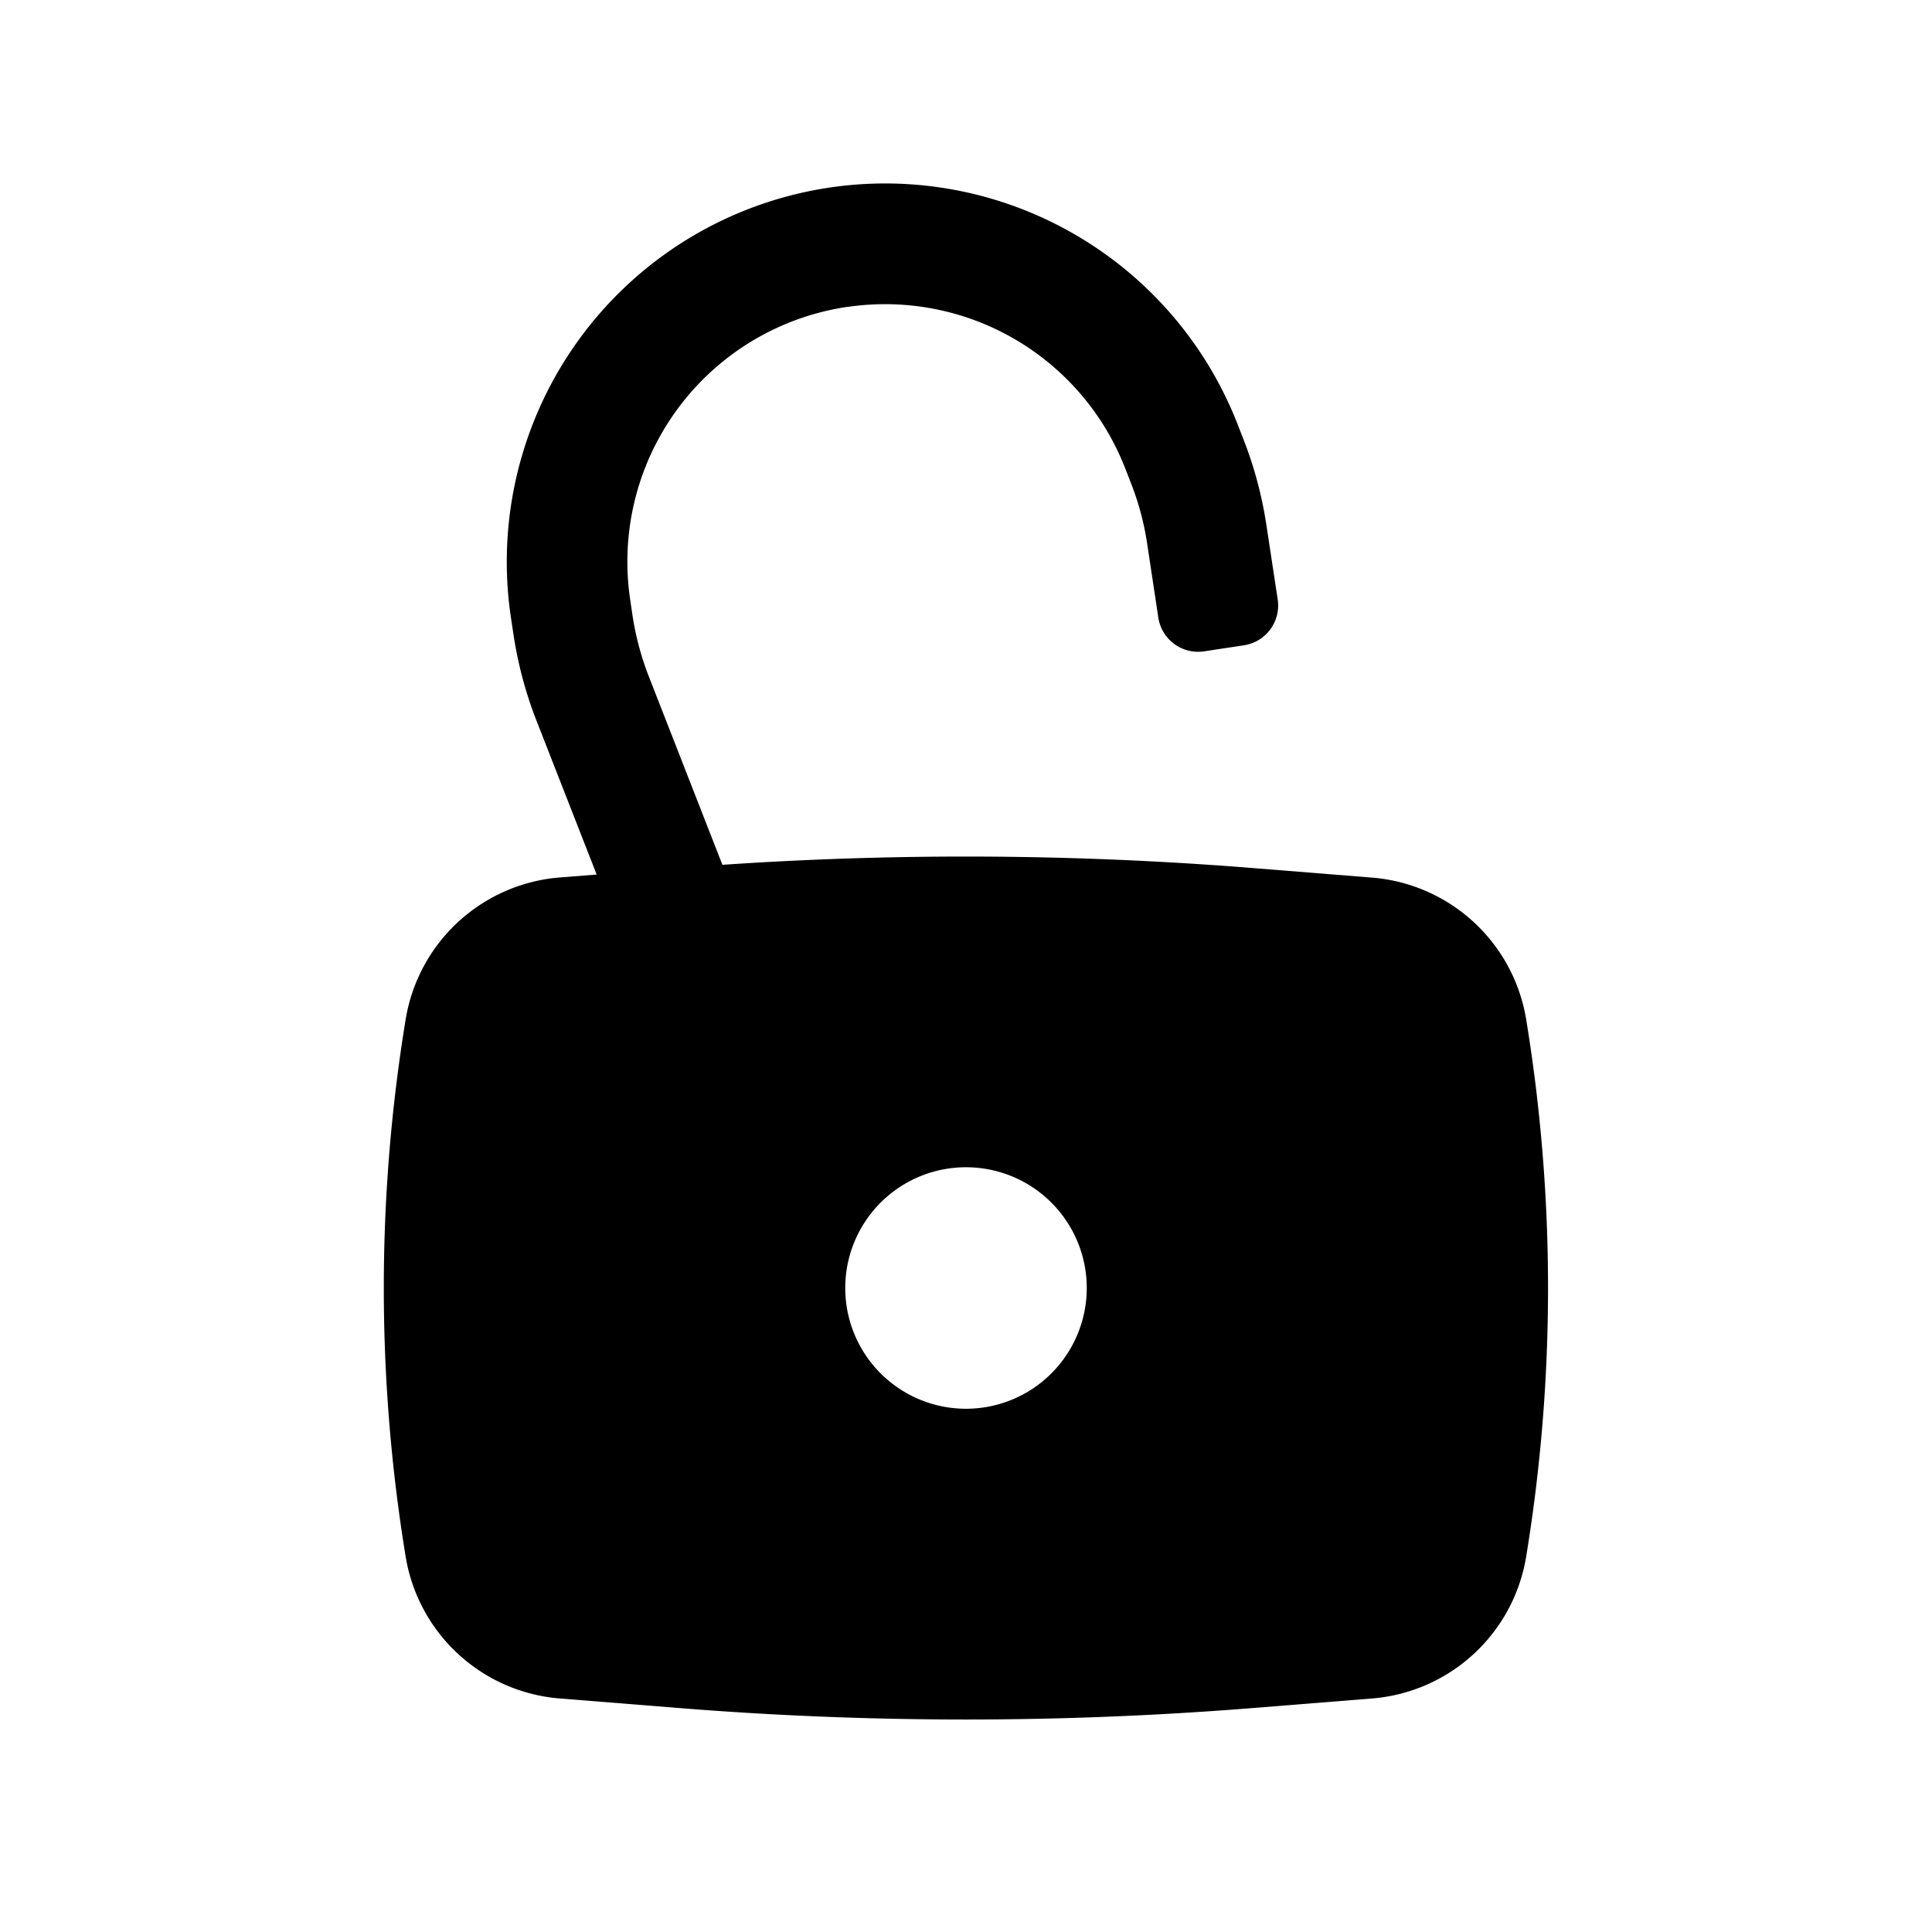
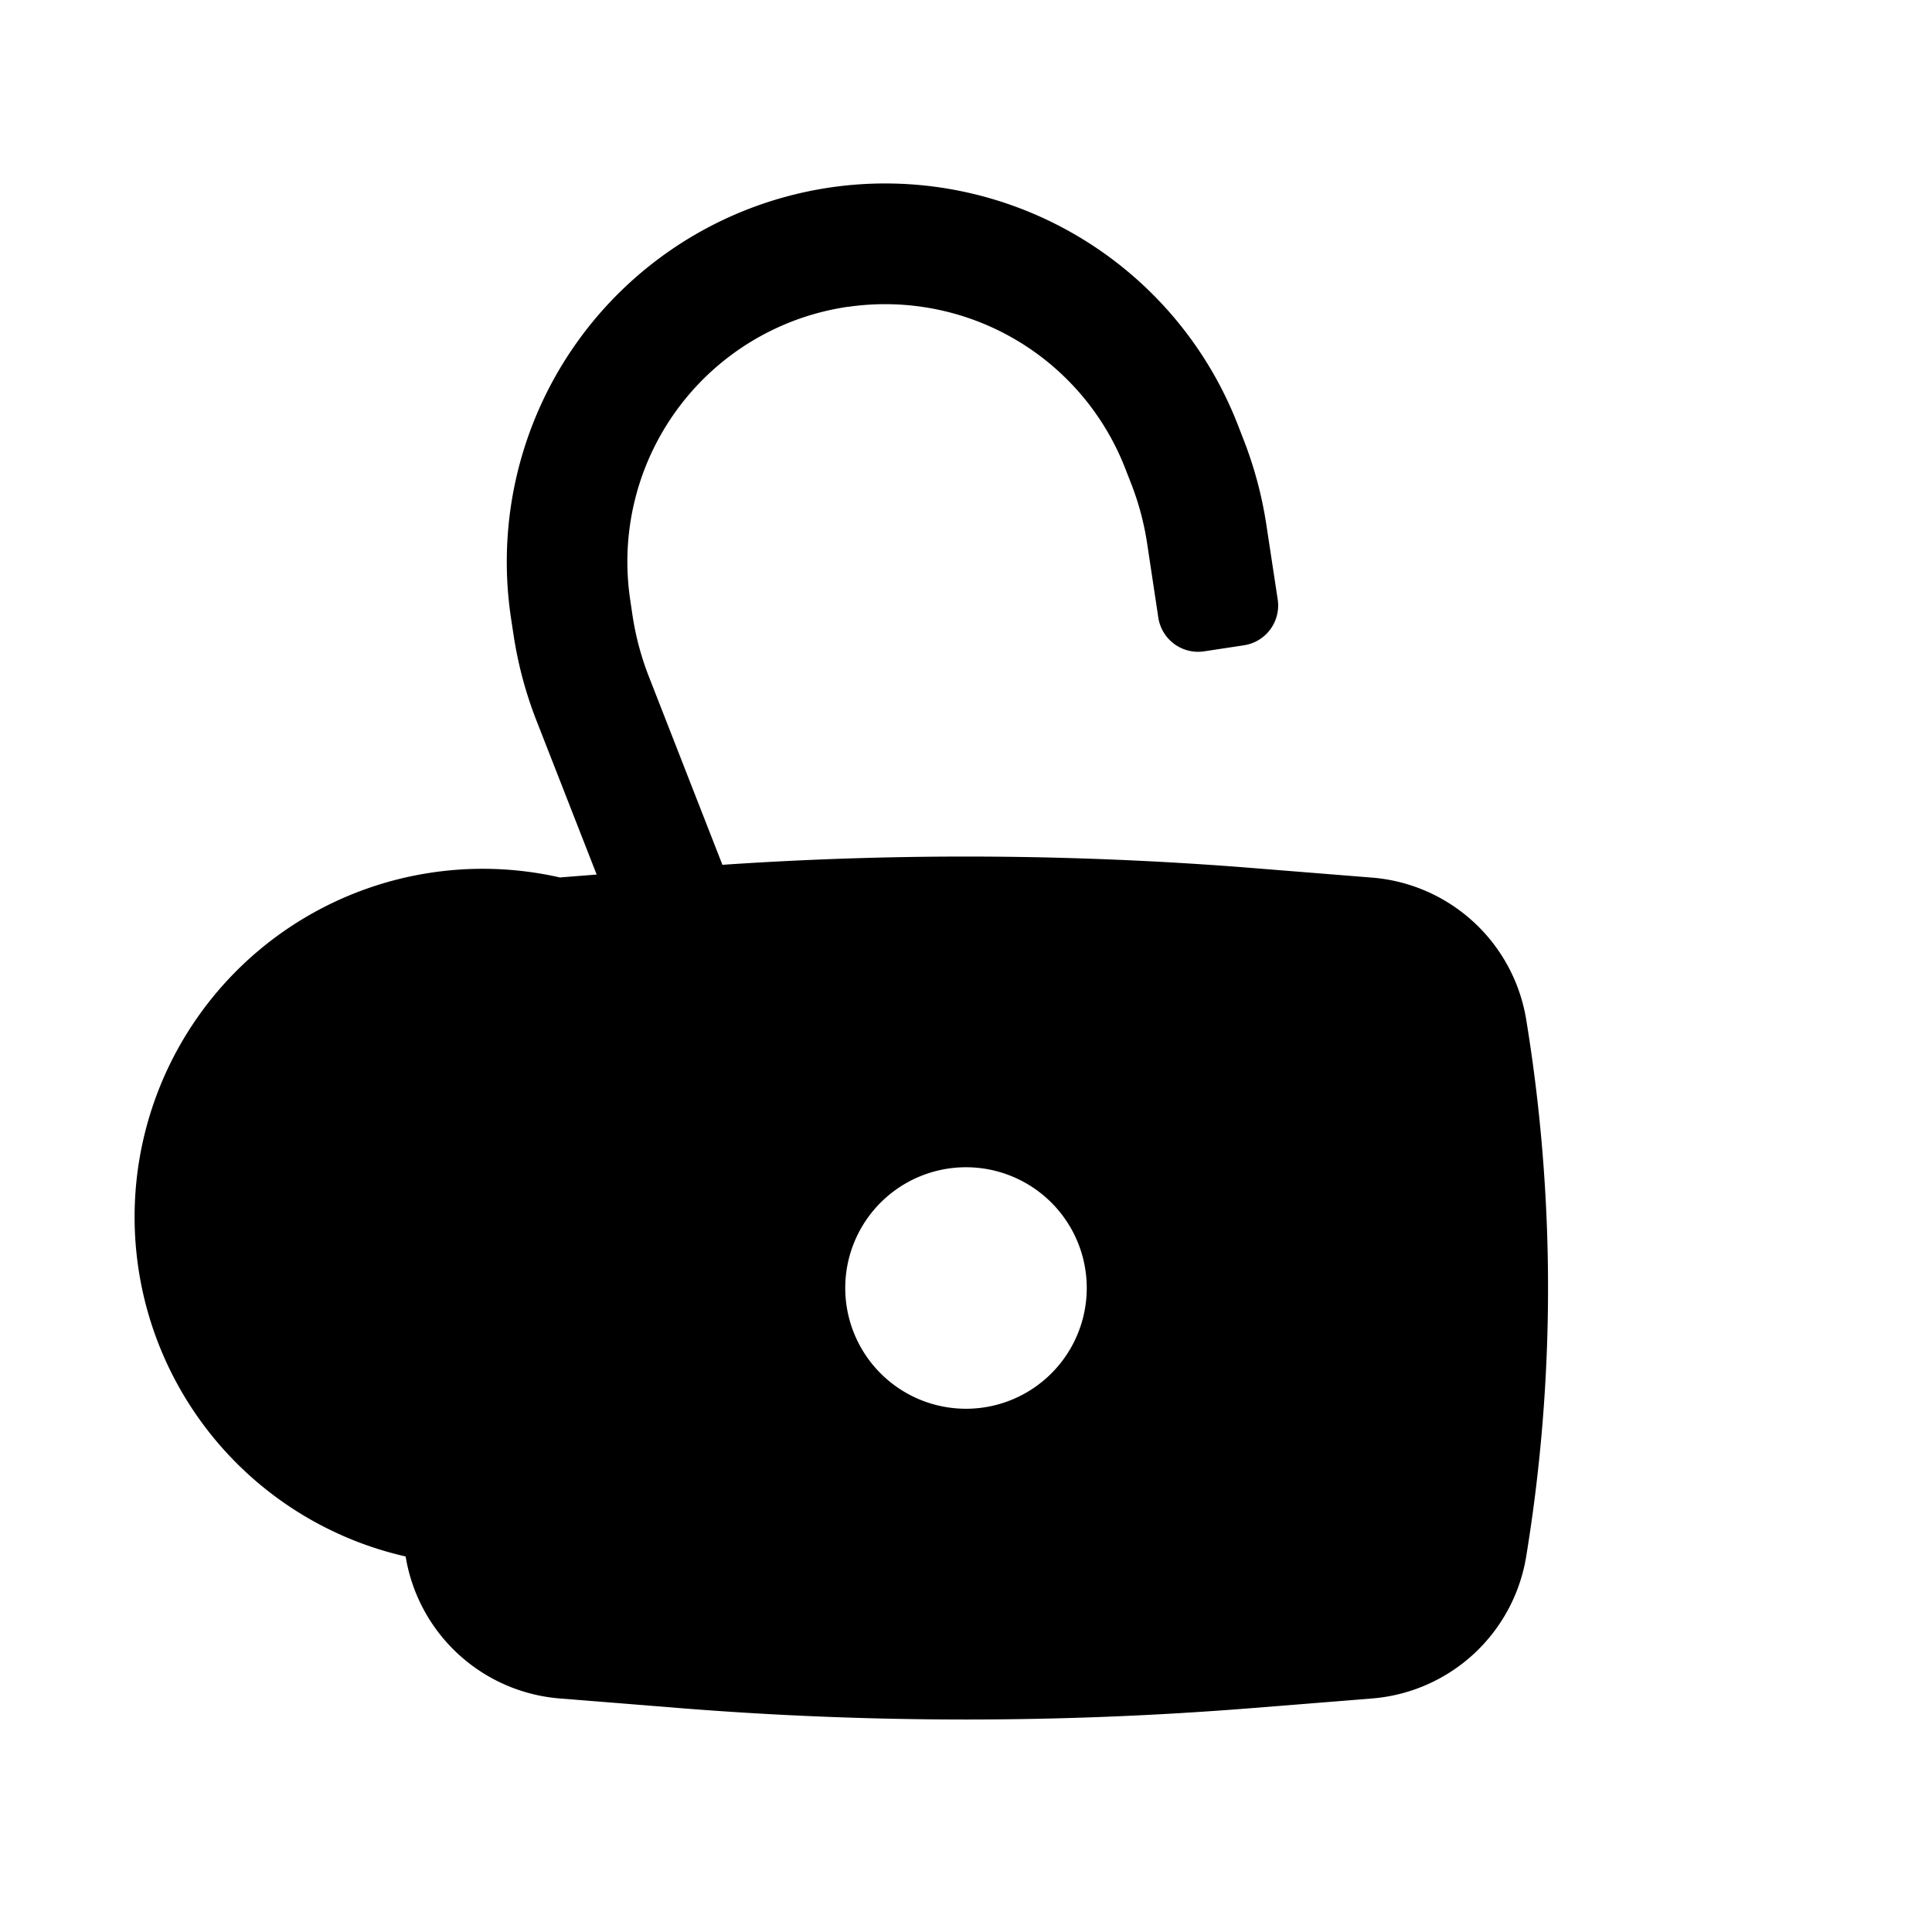
<svg xmlns="http://www.w3.org/2000/svg" width="800" height="800" viewBox="0 0 24 24">
-   <path fill="currentColor" fill-rule="evenodd" d="M10.533 3.811A3.2 3.2 0 0 0 7.83 7.46l.03.203c.04.253.106.5.199.738l.915 2.342a44.612 44.612 0 0 1 6.574.039l1.496.12a2.111 2.111 0 0 1 1.915 1.763a20.64 20.64 0 0 1 0 6.67a2.111 2.111 0 0 1-1.915 1.764l-1.496.12a44.613 44.613 0 0 1-7.098 0l-1.496-.12a2.111 2.111 0 0 1-1.915-1.764a20.641 20.641 0 0 1 0-6.67A2.111 2.111 0 0 1 6.955 10.9l.457-.036l-.75-1.918A4.96 4.96 0 0 1 6.38 7.89l-.031-.204a4.7 4.7 0 0 1 9.024-2.418l.075.193c.133.34.228.695.283 1.057l.141.928a.5.5 0 0 1-.419.57l-.494.075a.5.5 0 0 1-.57-.419l-.14-.928a3.459 3.459 0 0 0-.198-.738l-.075-.192a3.2 3.2 0 0 0-3.442-2.002M12 14.5a1.5 1.5 0 1 0 0 3a1.5 1.5 0 0 0 0-3" clip-rule="evenodd" />
+   <path fill="currentColor" fill-rule="evenodd" d="M10.533 3.811A3.2 3.2 0 0 0 7.83 7.46l.03.203c.04.253.106.5.199.738l.915 2.342a44.612 44.612 0 0 1 6.574.039l1.496.12a2.111 2.111 0 0 1 1.915 1.763a20.64 20.64 0 0 1 0 6.67a2.111 2.111 0 0 1-1.915 1.764l-1.496.12a44.613 44.613 0 0 1-7.098 0l-1.496-.12a2.111 2.111 0 0 1-1.915-1.764A2.111 2.111 0 0 1 6.955 10.9l.457-.036l-.75-1.918A4.96 4.96 0 0 1 6.38 7.89l-.031-.204a4.7 4.7 0 0 1 9.024-2.418l.075.193c.133.34.228.695.283 1.057l.141.928a.5.5 0 0 1-.419.57l-.494.075a.5.5 0 0 1-.57-.419l-.14-.928a3.459 3.459 0 0 0-.198-.738l-.075-.192a3.2 3.2 0 0 0-3.442-2.002M12 14.5a1.5 1.5 0 1 0 0 3a1.5 1.5 0 0 0 0-3" clip-rule="evenodd" />
</svg>